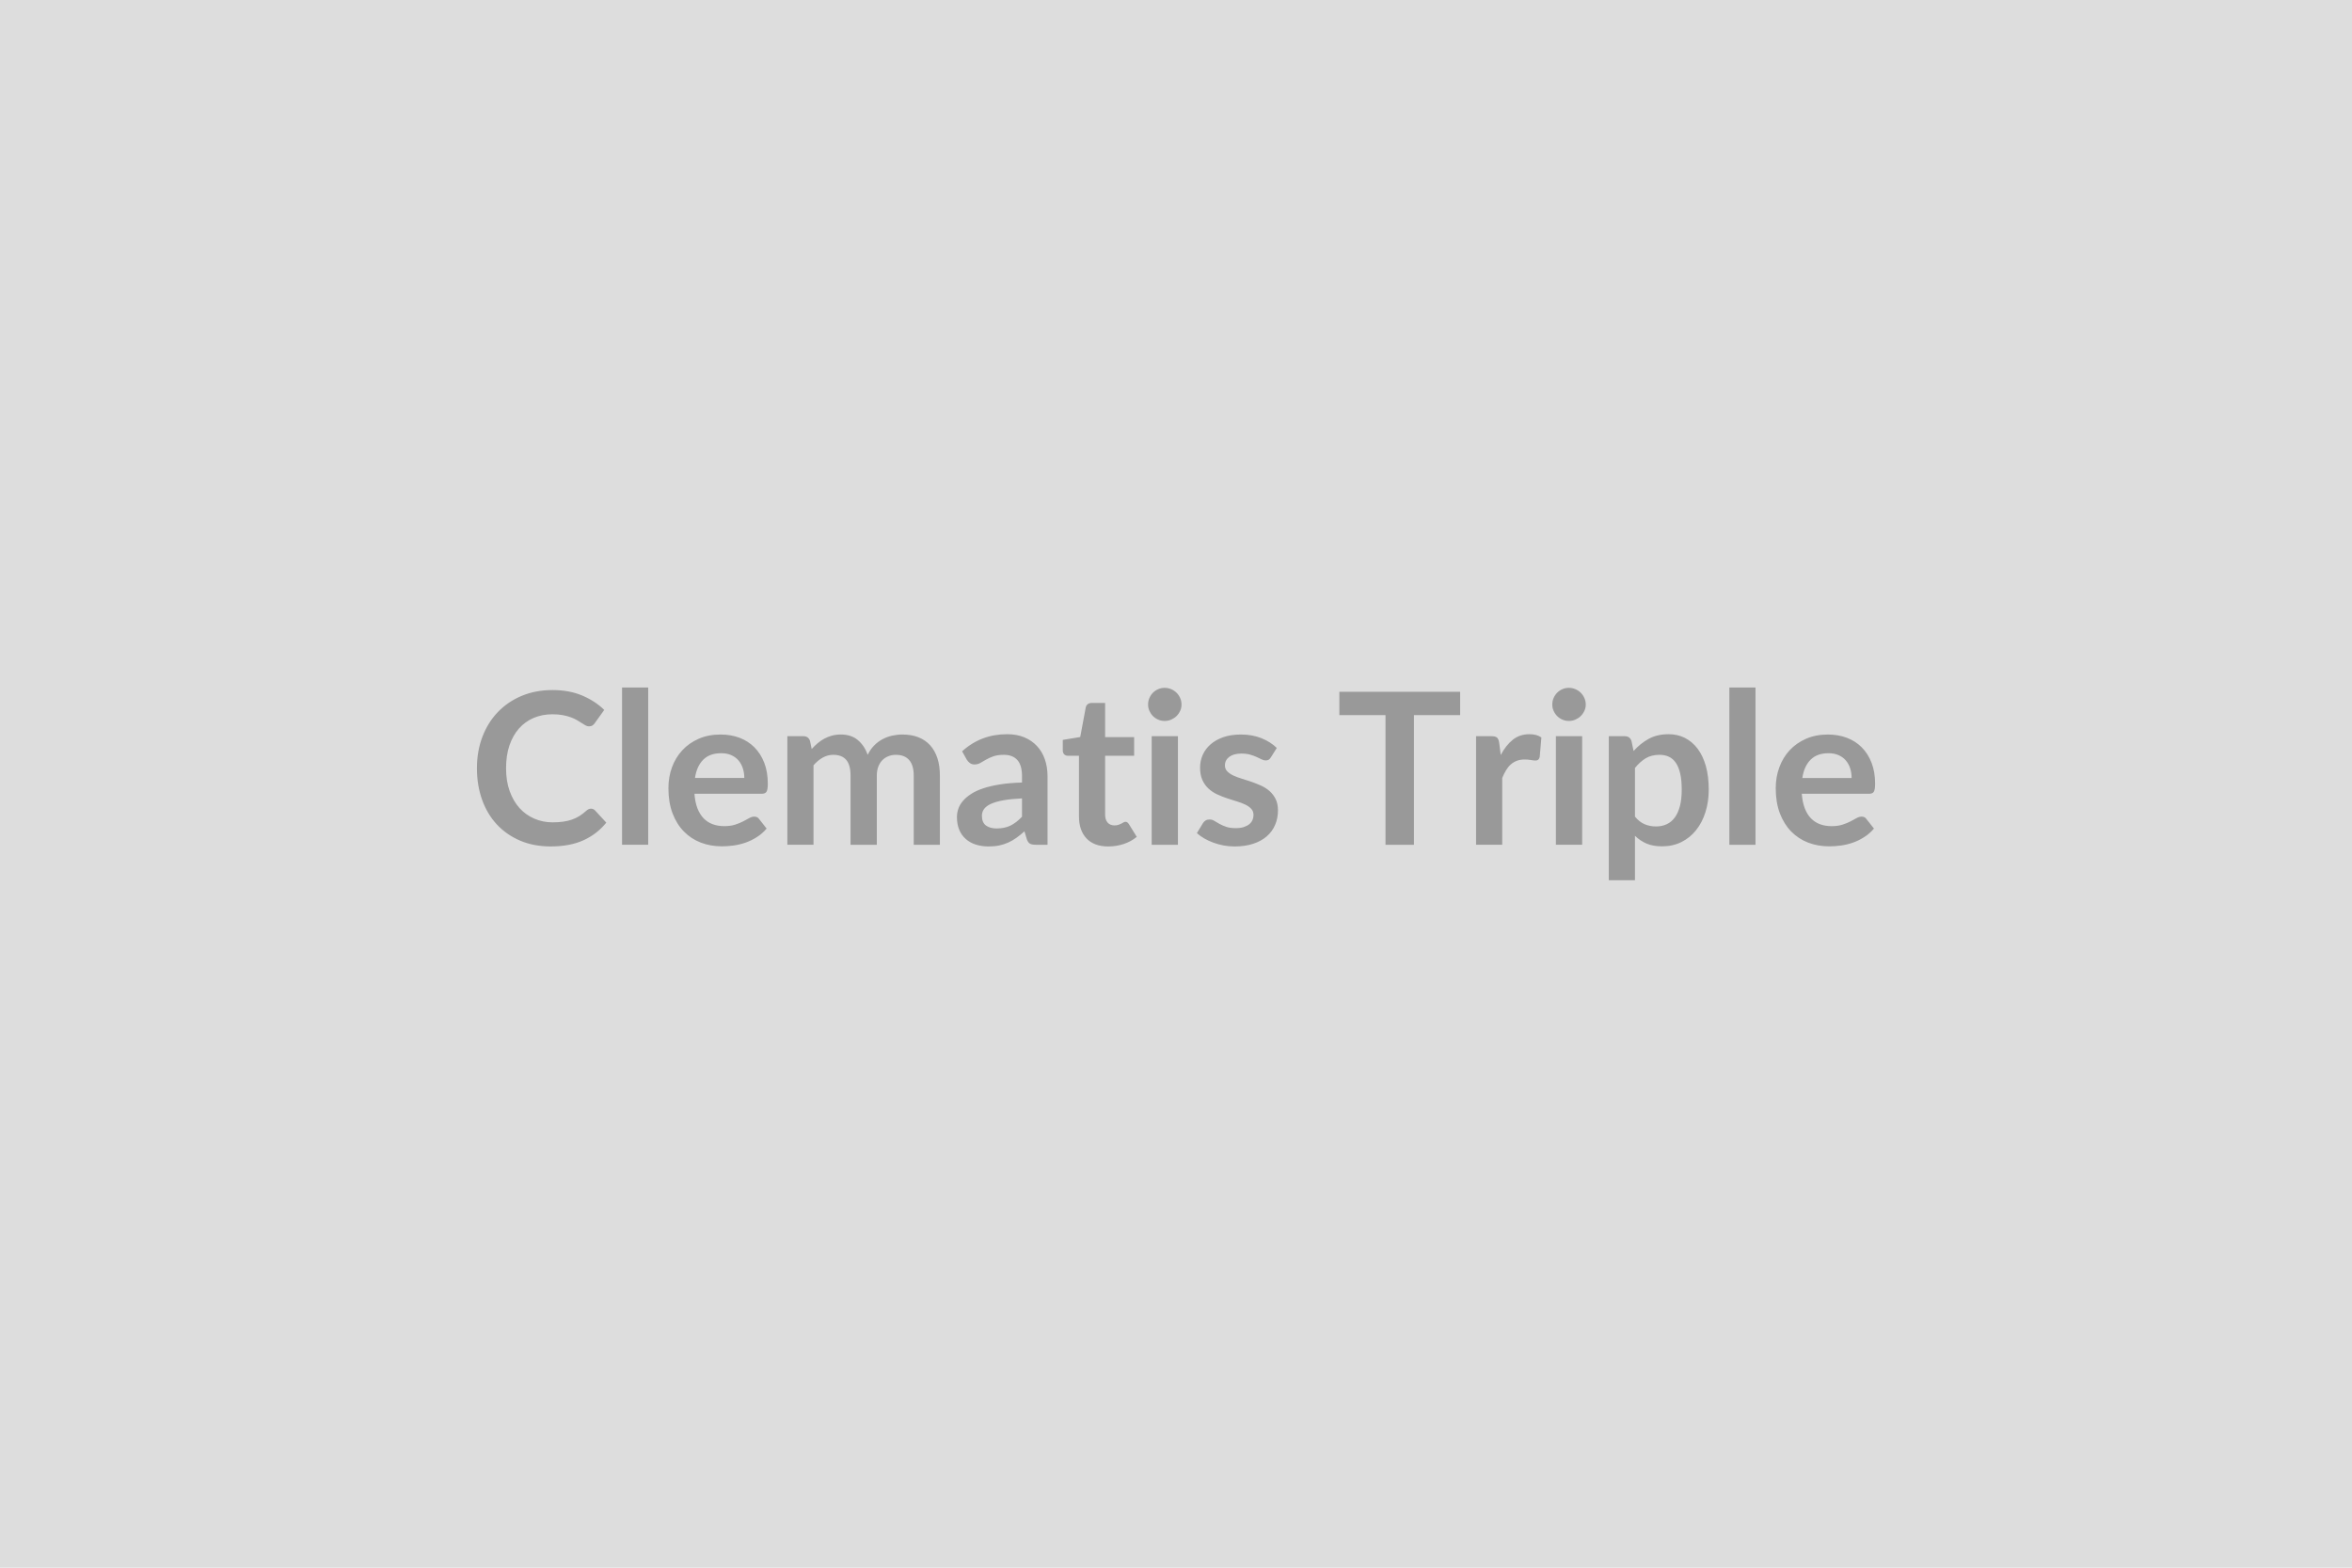
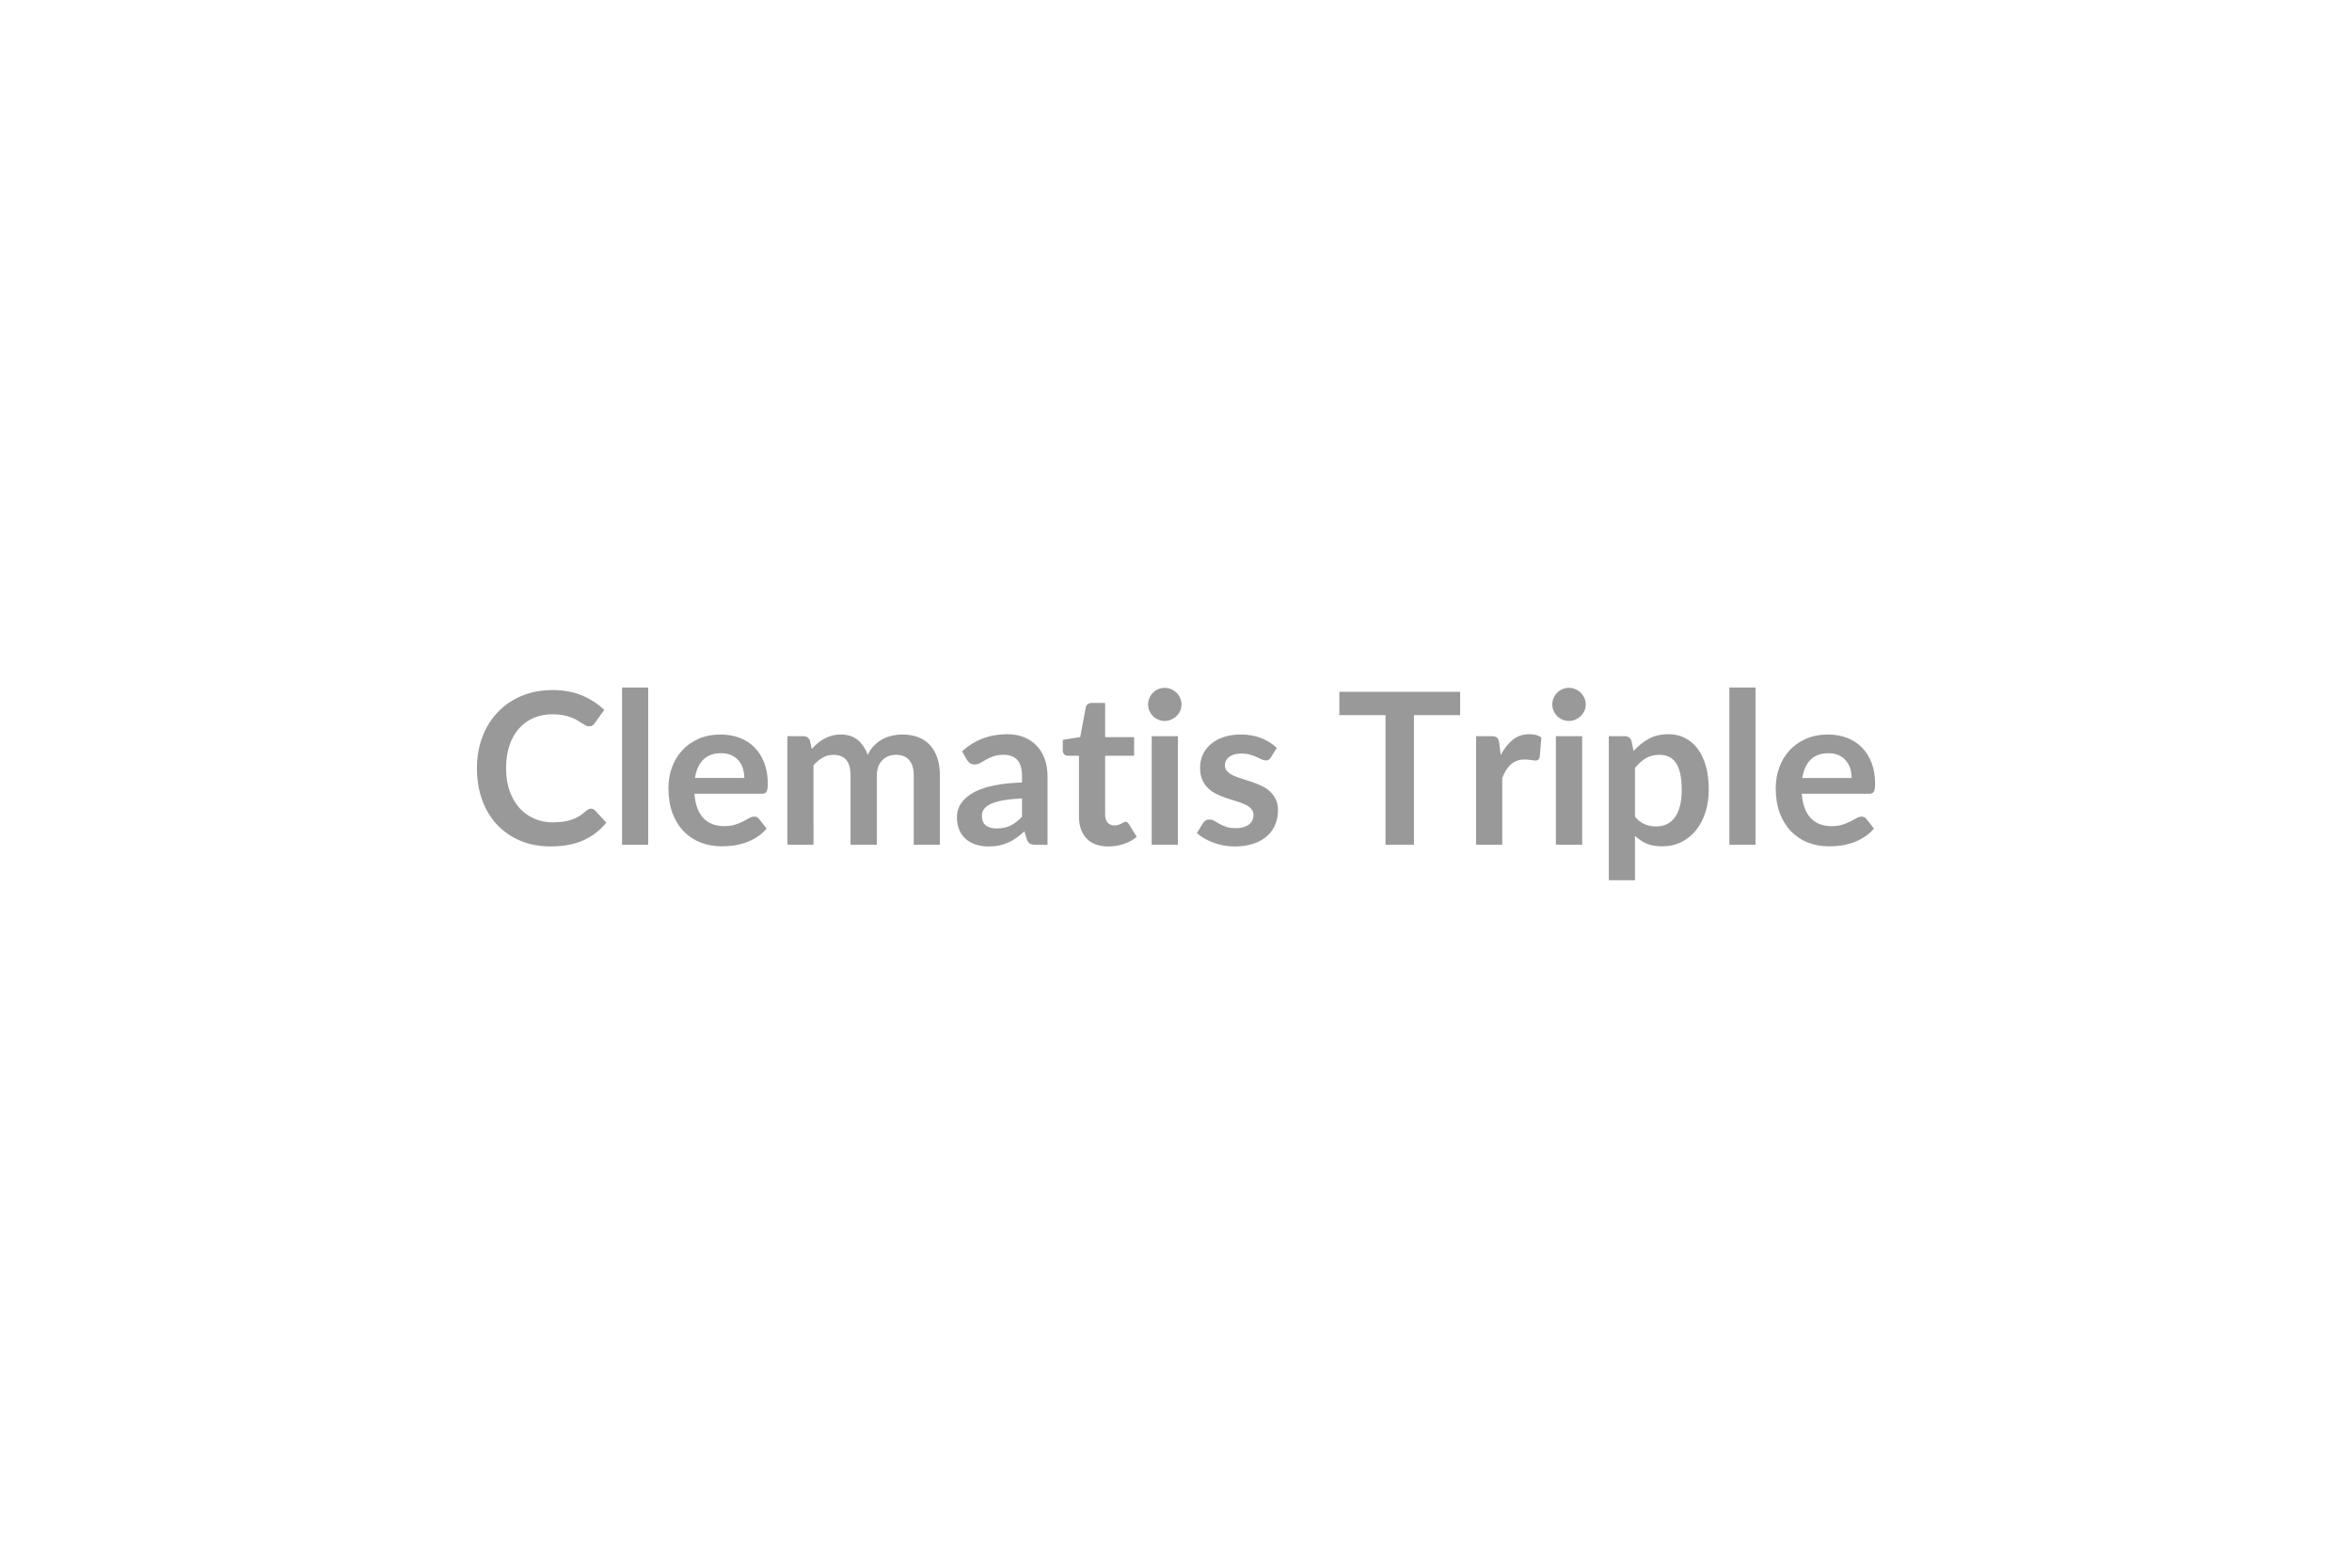
<svg xmlns="http://www.w3.org/2000/svg" width="600" height="400" viewBox="0 0 600 400">
-   <rect width="100%" height="100%" fill="#DDDDDD" />
  <path fill="#999999" d="M150.745 206.33q.6 0 1.06.46l2.86 3.11q-2.38 2.94-5.85 4.51-3.47 1.56-8.33 1.56-4.34 0-7.81-1.48-3.47-1.49-5.93-4.13-2.46-2.65-3.77-6.32t-1.31-8.02q0-4.4 1.41-8.06 1.4-3.66 3.95-6.3 2.55-2.65 6.09-4.12t7.83-1.47q4.27 0 7.58 1.4 3.3 1.4 5.62 3.67l-2.43 3.38q-.21.32-.55.56-.34.25-.93.25-.41 0-.84-.23t-.94-.57q-.52-.34-1.19-.74-.68-.41-1.57-.74-.89-.34-2.06-.57-1.18-.23-2.72-.23-2.61 0-4.79.93-2.17.93-3.74 2.7-1.56 1.77-2.43 4.32-.86 2.55-.86 5.82 0 3.29.93 5.86.93 2.56 2.52 4.32 1.6 1.75 3.76 2.68 2.16.94 4.64.94 1.49 0 2.69-.17 1.2-.16 2.21-.51t1.92-.9q.9-.56 1.79-1.37.27-.24.57-.39t.62-.15m7.94-30.91h6.67v40.12h-6.67zm18.6 23.08h12.59q0-1.29-.37-2.44-.36-1.15-1.09-2.01-.73-.87-1.85-1.37t-2.61-.5q-2.89 0-4.55 1.65t-2.12 4.67m17.01 4.03h-17.14q.16 2.13.75 3.68.6 1.55 1.57 2.57.97 1.01 2.31 1.51t2.96.5 2.79-.38 2.05-.84 1.54-.83q.66-.38 1.28-.38.84 0 1.25.62l1.91 2.43q-1.1 1.3-2.48 2.17-1.38.88-2.88 1.41-1.5.52-3.05.74-1.55.21-3.01.21-2.89 0-5.37-.95-2.49-.96-4.32-2.84-1.84-1.87-2.89-4.64t-1.05-6.42q0-2.83.91-5.33.92-2.49 2.64-4.34 1.71-1.85 4.18-2.93t5.58-1.08q2.62 0 4.83.83 2.21.84 3.81 2.45 1.59 1.6 2.5 3.94.9 2.33.9 5.33 0 1.51-.32 2.04-.33.53-1.25.53m13.23 13.01h-6.67v-27.7h4.08q1.3 0 1.7 1.21l.43 2.06q.73-.82 1.53-1.49t1.7-1.16q.91-.49 1.95-.77 1.03-.28 2.28-.28 2.62 0 4.3 1.41 1.69 1.42 2.53 3.77.65-1.38 1.62-2.36.97-.99 2.13-1.61t2.47-.92q1.31-.29 2.63-.29 2.3 0 4.08.7t3 2.05q1.21 1.35 1.85 3.29.63 1.95.63 4.46v17.63h-6.67v-17.63q0-2.65-1.16-3.98-1.16-1.34-3.4-1.34-1.03 0-1.9.35-.88.35-1.54 1.01t-1.04 1.66-.38 2.3v17.63h-6.7v-17.63q0-2.78-1.12-4.05t-3.28-1.27q-1.46 0-2.71.72-1.26.71-2.34 1.95zm53.19-7.16v-4.67q-2.89.14-4.86.5-1.97.37-3.16.94-1.18.56-1.7 1.32-.51.75-.51 1.65 0 1.75 1.04 2.51 1.04.75 2.71.75 2.06 0 3.55-.74 1.5-.74 2.93-2.26m-14.09-14.55-1.19-2.13q4.78-4.37 11.5-4.37 2.43 0 4.35.79 1.92.8 3.24 2.22 1.32 1.41 2.01 3.38.69 1.98.69 4.32v17.5h-3.02q-.95 0-1.46-.28-.51-.29-.81-1.15l-.6-2q-1.05.95-2.05 1.66-1 .72-2.08 1.2-1.08.49-2.3.75-1.23.25-2.72.25-1.75 0-3.24-.47-1.48-.47-2.56-1.42-1.08-.94-1.68-2.35-.59-1.4-.59-3.26 0-1.06.35-2.1t1.15-1.98q.79-.95 2.06-1.78 1.27-.84 3.12-1.46t4.31-1.01q2.45-.39 5.61-.48v-1.62q0-2.78-1.18-4.11-1.19-1.34-3.43-1.34-1.62 0-2.69.38t-1.88.85-1.47.85-1.47.38q-.7 0-1.19-.37-.48-.36-.78-.85m36.1 22.14q-3.62 0-5.55-2.04t-1.93-5.63v-15.47h-2.84q-.54 0-.91-.35-.38-.35-.38-1.05v-2.65l4.45-.73 1.41-7.56q.13-.54.51-.83.38-.3.97-.3h3.46v8.72h7.4v4.75h-7.4v15.01q0 1.3.63 2.03.64.73 1.74.73.63 0 1.04-.15.42-.15.73-.31t.56-.31q.24-.15.48-.15.3 0 .49.15t.4.45l2 3.24q-1.46 1.21-3.35 1.83t-3.91.62m11.07-28.13h6.69v27.7h-6.69zm7.61-8.07q0 .86-.35 1.61-.35.76-.93 1.33-.58.56-1.36.9-.79.34-1.68.34-.86 0-1.63-.34t-1.34-.9q-.56-.57-.9-1.33-.34-.75-.34-1.61 0-.9.34-1.68t.9-1.35q.57-.57 1.34-.9.77-.34 1.63-.34.89 0 1.68.34.78.33 1.36.9t.93 1.35.35 1.68m24.3 11.07-1.51 2.4q-.27.43-.57.61-.29.17-.75.17-.49 0-1.04-.27-.56-.27-1.28-.61-.73-.33-1.66-.6-.94-.27-2.21-.27-1.97 0-3.09.83-1.12.84-1.12 2.19 0 .89.58 1.5t1.54 1.07q.96.45 2.18.82 1.21.36 2.47.79 1.25.44 2.47.99 1.21.55 2.17 1.4.96.86 1.54 2.04.58 1.19.58 2.86 0 2-.72 3.69-.71 1.69-2.12 2.92-1.4 1.23-3.46 1.91-2.07.69-4.77.69-1.43 0-2.79-.25-1.37-.26-2.62-.72-1.26-.46-2.33-1.08-1.06-.62-1.87-1.35l1.54-2.54q.29-.46.7-.7.4-.24 1.02-.24.63 0 1.18.35t1.28.75q.73.41 1.72.76.98.35 2.49.35 1.19 0 2.04-.28.85-.29 1.41-.74.55-.46.81-1.07.25-.61.25-1.26 0-.97-.58-1.59t-1.54-1.08-2.18-.82q-1.23-.37-2.51-.8-1.29-.43-2.52-1.01-1.22-.58-2.18-1.47t-1.54-2.19-.58-3.13q0-1.7.67-3.24.68-1.54 1.99-2.69t3.26-1.84q1.96-.68 4.53-.68 2.86 0 5.21.94 2.35.95 3.91 2.49m46.77-14.34v5.96h-11.78v33.08h-7.26v-33.08h-11.77v-5.96zm9.96 13.01.4 3.13q1.3-2.48 3.08-3.9 1.78-1.41 4.21-1.41 1.92 0 3.08.83l-.43 5q-.13.48-.39.69-.26.2-.69.2-.4 0-1.2-.14-.8-.13-1.55-.13-1.11 0-1.97.32-.87.33-1.56.93-.69.61-1.21 1.47-.53.87-.99 1.98v17.06h-6.67v-27.7h3.92q1.02 0 1.43.36.4.37.54 1.31m14.47-1.67h6.7v27.7h-6.7zm7.62-8.07q0 .86-.36 1.61-.35.76-.93 1.33-.58.56-1.36.9t-1.67.34q-.87 0-1.64-.34t-1.33-.9q-.57-.57-.91-1.33-.34-.75-.34-1.61 0-.9.34-1.68t.91-1.35q.56-.57 1.33-.9.77-.34 1.64-.34.89 0 1.67.34.78.33 1.36.9t.93 1.35q.36.78.36 1.68m12.55 16.17v12.42q1.13 1.38 2.47 1.94 1.34.57 2.9.57 1.52 0 2.73-.57 1.22-.56 2.07-1.73.85-1.16 1.31-2.93.45-1.76.45-4.17 0-2.43-.39-4.11-.39-1.69-1.12-2.75-.73-1.05-1.77-1.53-1.04-.49-2.36-.49-2.08 0-3.54.88-1.45.87-2.75 2.47m-.89-6.89.54 2.57q1.7-1.92 3.86-3.11 2.16-1.18 5.08-1.18 2.26 0 4.14.94 1.88.95 3.24 2.74 1.36 1.8 2.11 4.43.74 2.63.74 6.03 0 3.11-.84 5.75-.83 2.65-2.39 4.59-1.55 1.95-3.75 3.04t-4.93 1.09q-2.32 0-3.97-.71-1.64-.72-2.94-1.98v11.33h-6.67v-36.74h4.08q1.29 0 1.7 1.21m24.97-13.63h6.67v40.12h-6.67zm18.61 23.08h12.58q0-1.29-.36-2.44-.37-1.15-1.1-2.01-.73-.87-1.85-1.37t-2.6-.5q-2.89 0-4.55 1.65t-2.12 4.67m17.01 4.03h-17.15q.17 2.13.76 3.68t1.57 2.57q.97 1.01 2.3 1.51 1.34.5 2.96.5t2.79-.38q1.18-.38 2.06-.84.87-.46 1.54-.83.66-.38 1.28-.38.84 0 1.24.62l1.92 2.43q-1.11 1.3-2.49 2.17-1.37.88-2.87 1.41-1.5.52-3.05.74-1.56.21-3.01.21-2.89 0-5.38-.95-2.48-.96-4.32-2.84-1.83-1.87-2.89-4.64-1.05-2.77-1.05-6.42 0-2.83.92-5.33.92-2.49 2.63-4.34 1.72-1.85 4.19-2.93t5.57-1.08q2.62 0 4.83.83 2.22.84 3.81 2.45 1.6 1.6 2.5 3.94.9 2.33.9 5.33 0 1.51-.32 2.04t-1.24.53" />
</svg>